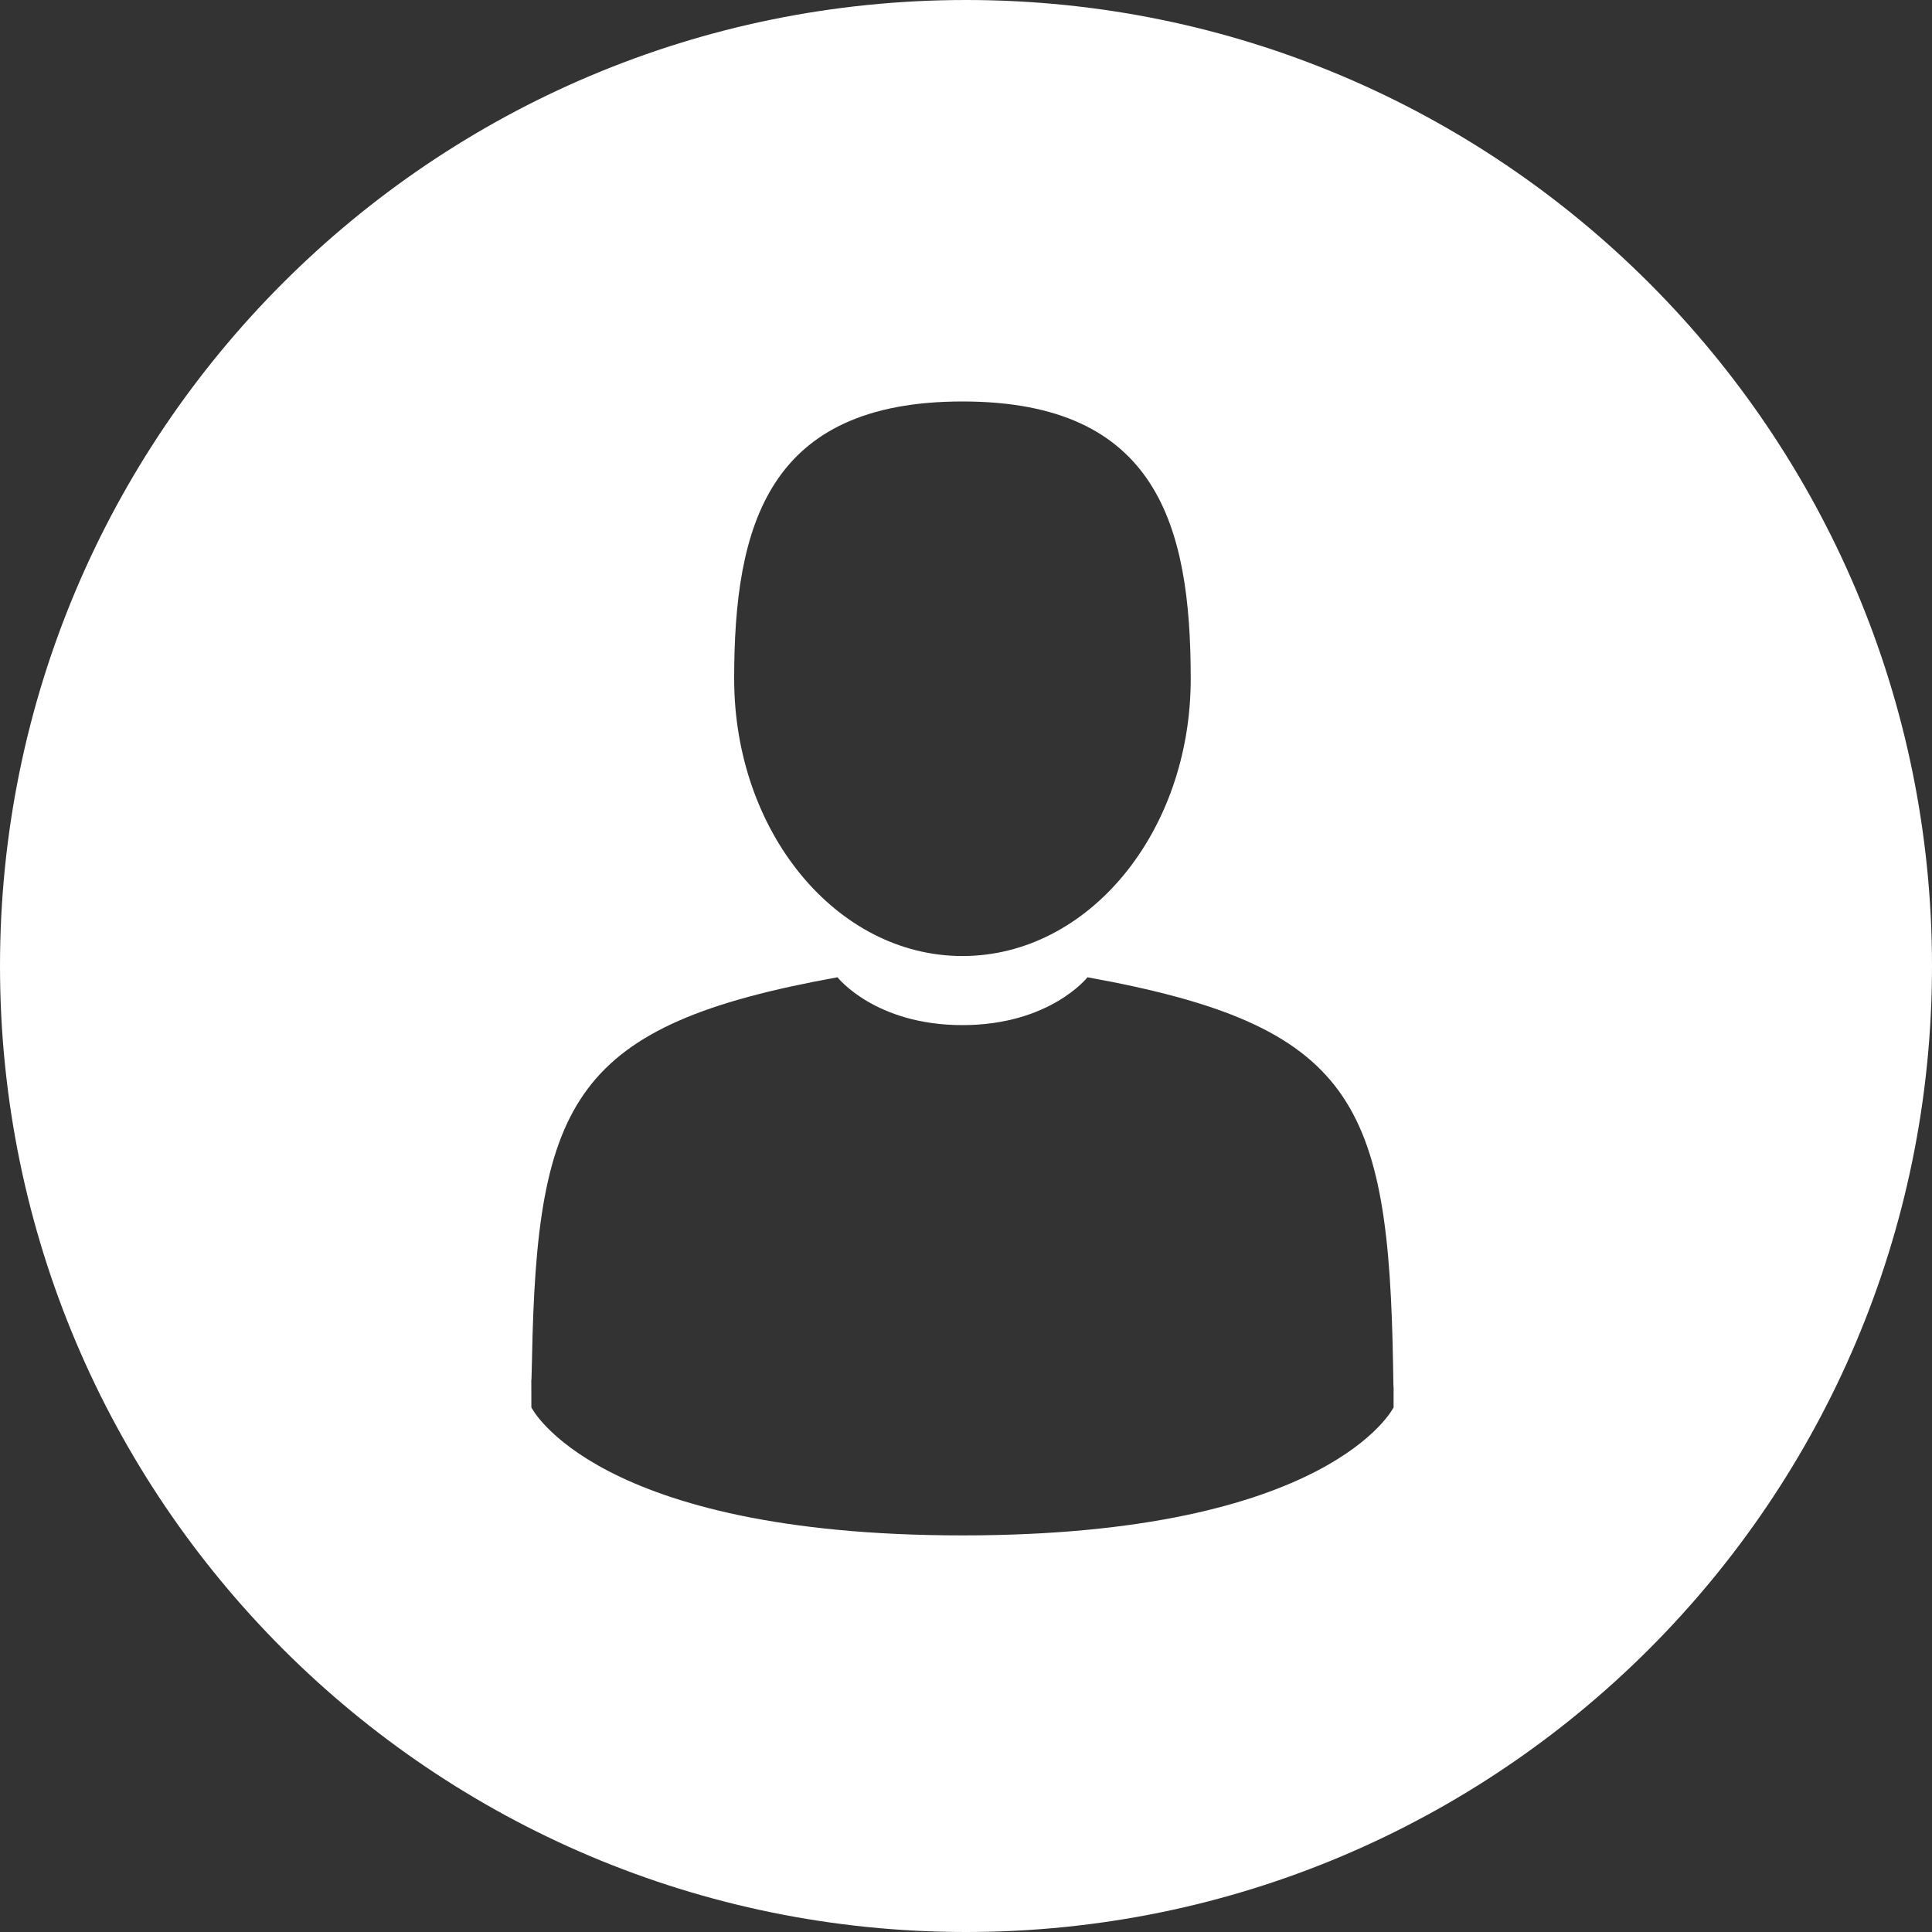
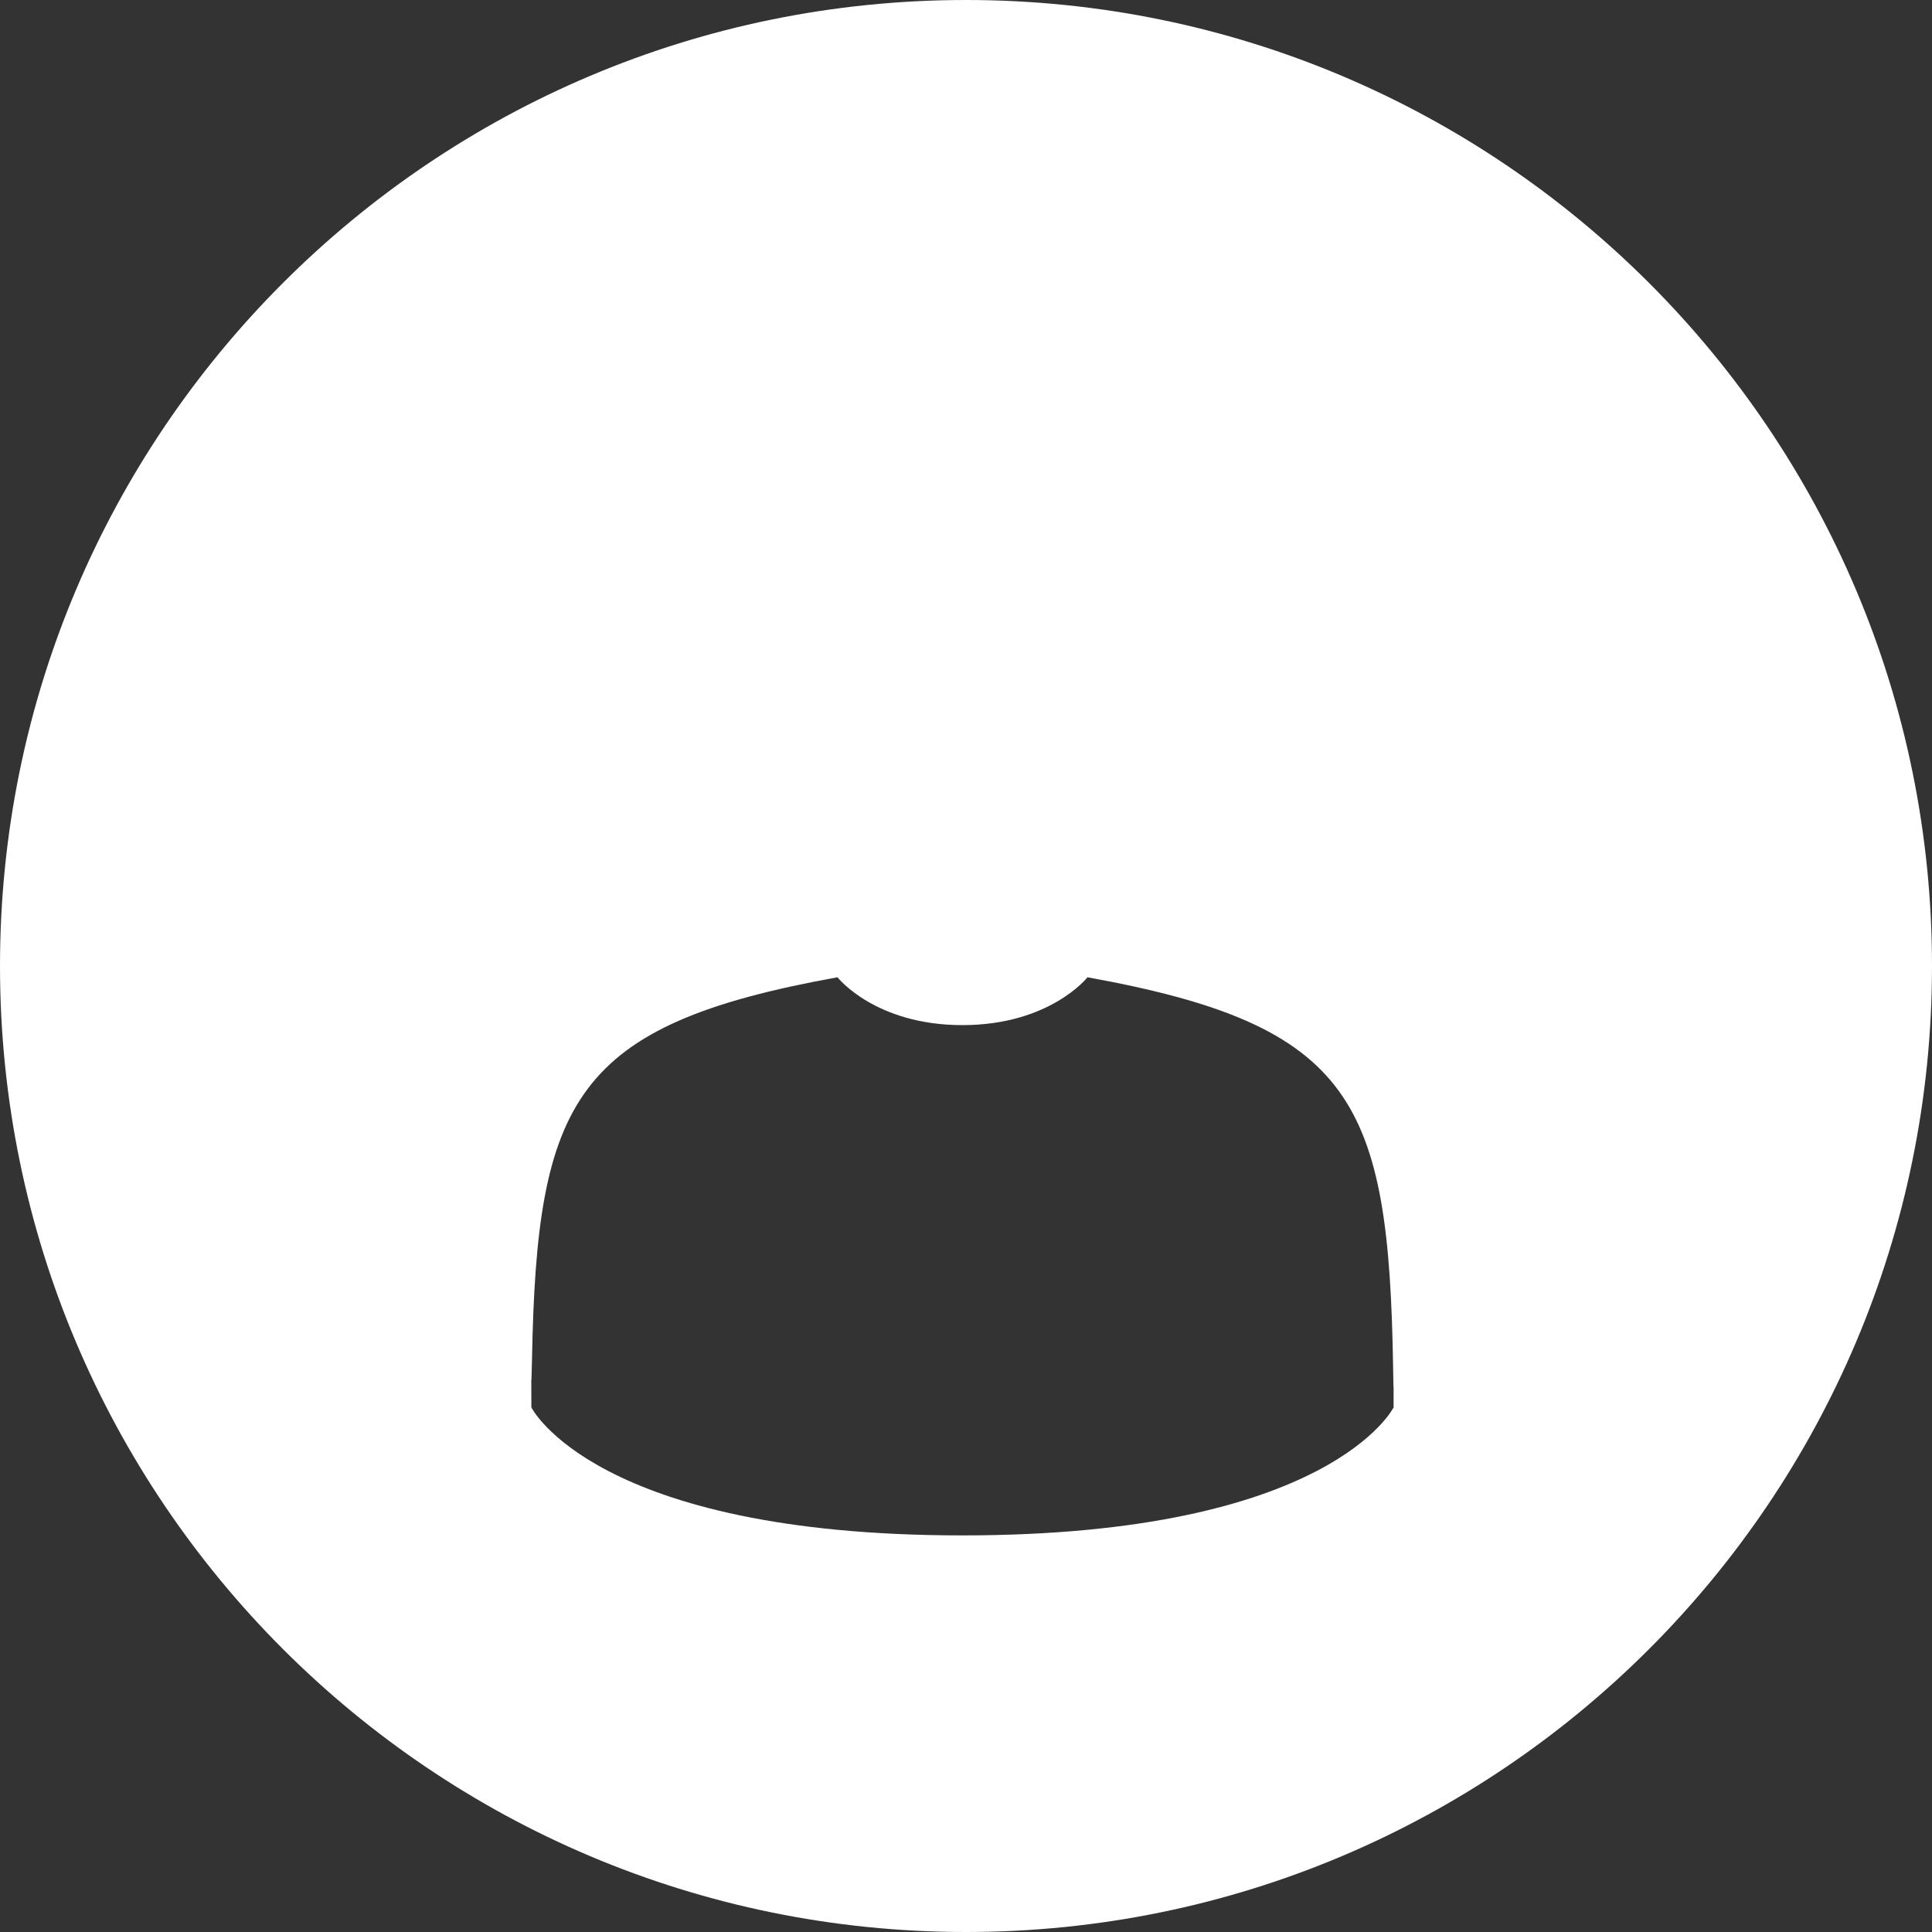
<svg xmlns="http://www.w3.org/2000/svg" width="25" height="25">
  <rect width="100%" height="100%" fill="#333333" stroke="none" />
-   <path d="M12.5 0C5.597 0 0 5.597 0 12.5 0 19.404 5.597 25 12.5 25 19.404 25 25 19.404 25 12.5 25 5.597 19.404 0 12.5 0zm-.046 5.195c2.52 0 2.954 1.607 2.954 3.588 0 1.982-1.322 3.588-2.954 3.588-1.631 0-2.954-1.606-2.954-3.588 0-1.981.435-3.588 2.954-3.588zm5.579 13.017s-.821 1.656-5.579 1.656c-4.757 0-5.578-1.656-5.578-1.656l-.001-.363c.001.032.003.018.009-.257.063-3.361.541-4.33 3.953-4.946 0 0 .485.619 1.617.619 1.132 0 1.618-.619 1.618-.619 3.449.623 3.9 1.607 3.955 5.058.003.221.005.259.006.24v.268z" fill="#FFF" fill-rule="evenodd" />
+   <path d="M12.5 0C5.597 0 0 5.597 0 12.5 0 19.404 5.597 25 12.5 25 19.404 25 25 19.404 25 12.5 25 5.597 19.404 0 12.5 0zm-.046 5.195zm5.579 13.017s-.821 1.656-5.579 1.656c-4.757 0-5.578-1.656-5.578-1.656l-.001-.363c.001.032.003.018.009-.257.063-3.361.541-4.33 3.953-4.946 0 0 .485.619 1.617.619 1.132 0 1.618-.619 1.618-.619 3.449.623 3.9 1.607 3.955 5.058.003.221.005.259.006.24v.268z" fill="#FFF" fill-rule="evenodd" />
</svg>